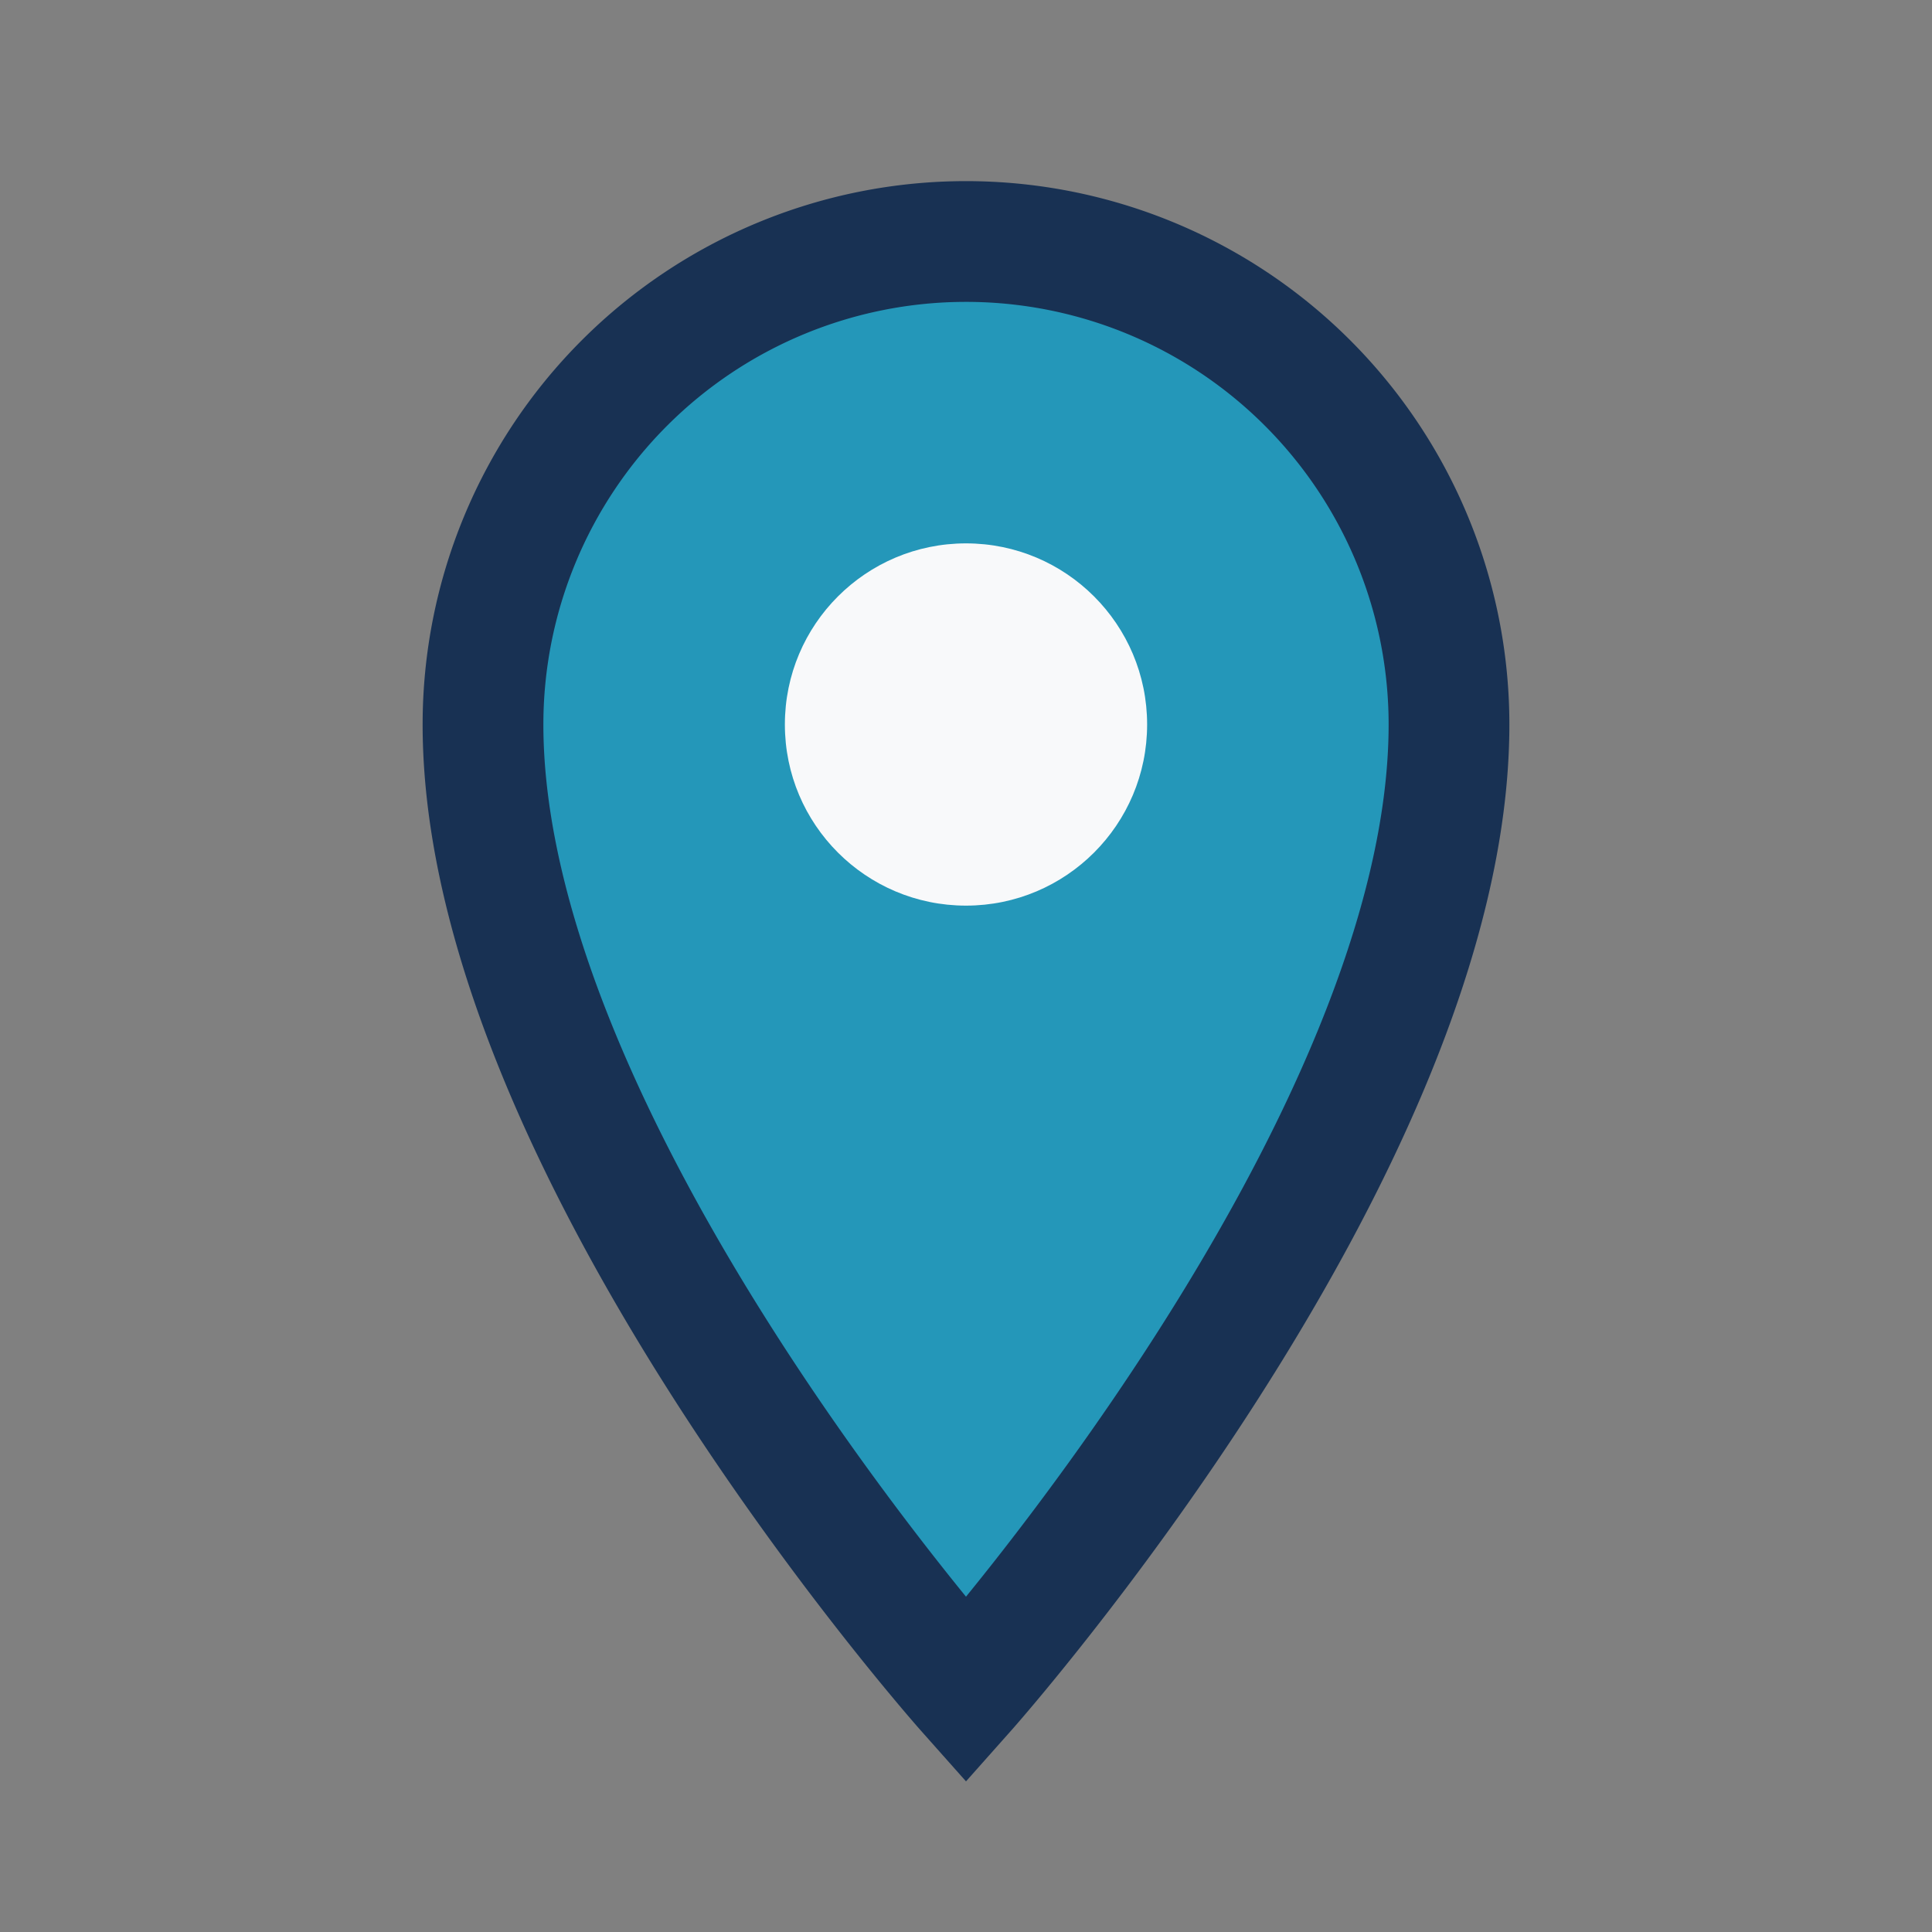
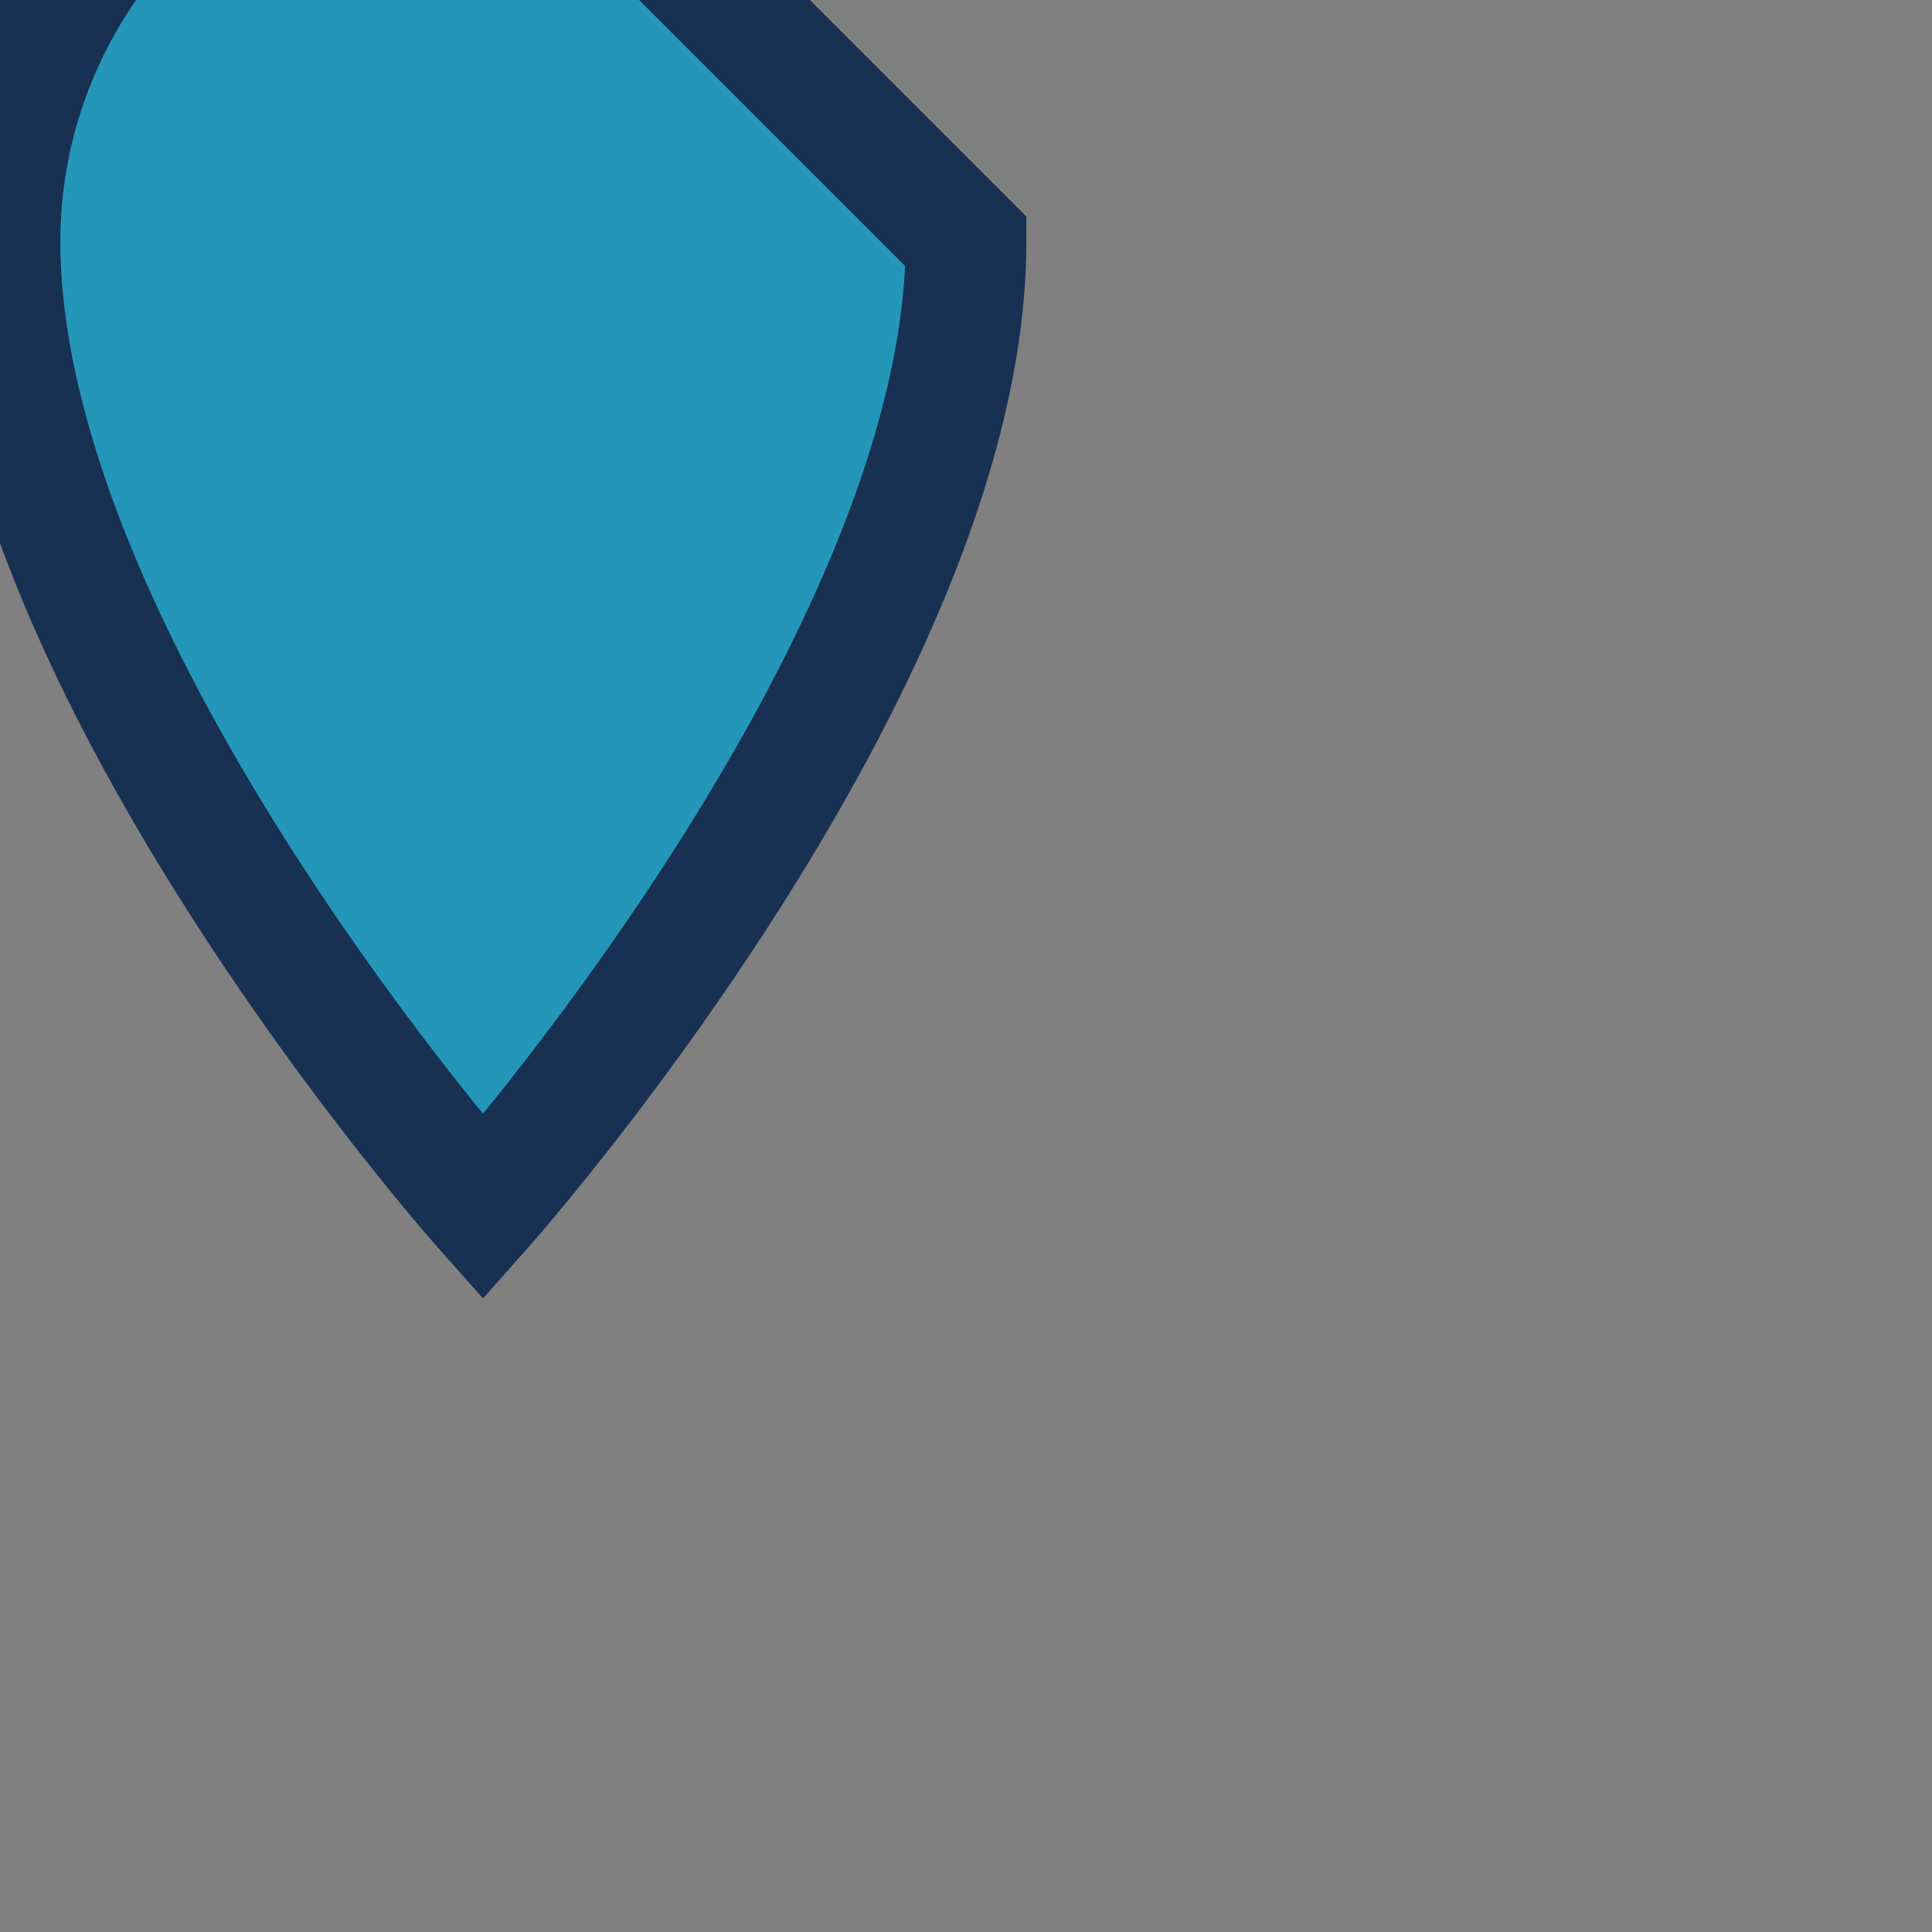
<svg xmlns="http://www.w3.org/2000/svg" width="32" height="32" viewBox="0 0 32 32">
  <rect x="0" y="0" width="32" height="32" fill="#808080" stroke="none" />
-   <path d="M16 4a8 8 0 0 1 8 8c0 7-8 16-8 16s-8-9-8-16a8 8 0 0 1 8-8z" fill="#2497b9" stroke="#183153" stroke-width="2" />
-   <circle cx="16" cy="12" r="3" fill="#f8f9fa" />
+   <path d="M16 4c0 7-8 16-8 16s-8-9-8-16a8 8 0 0 1 8-8z" fill="#2497b9" stroke="#183153" stroke-width="2" />
</svg>